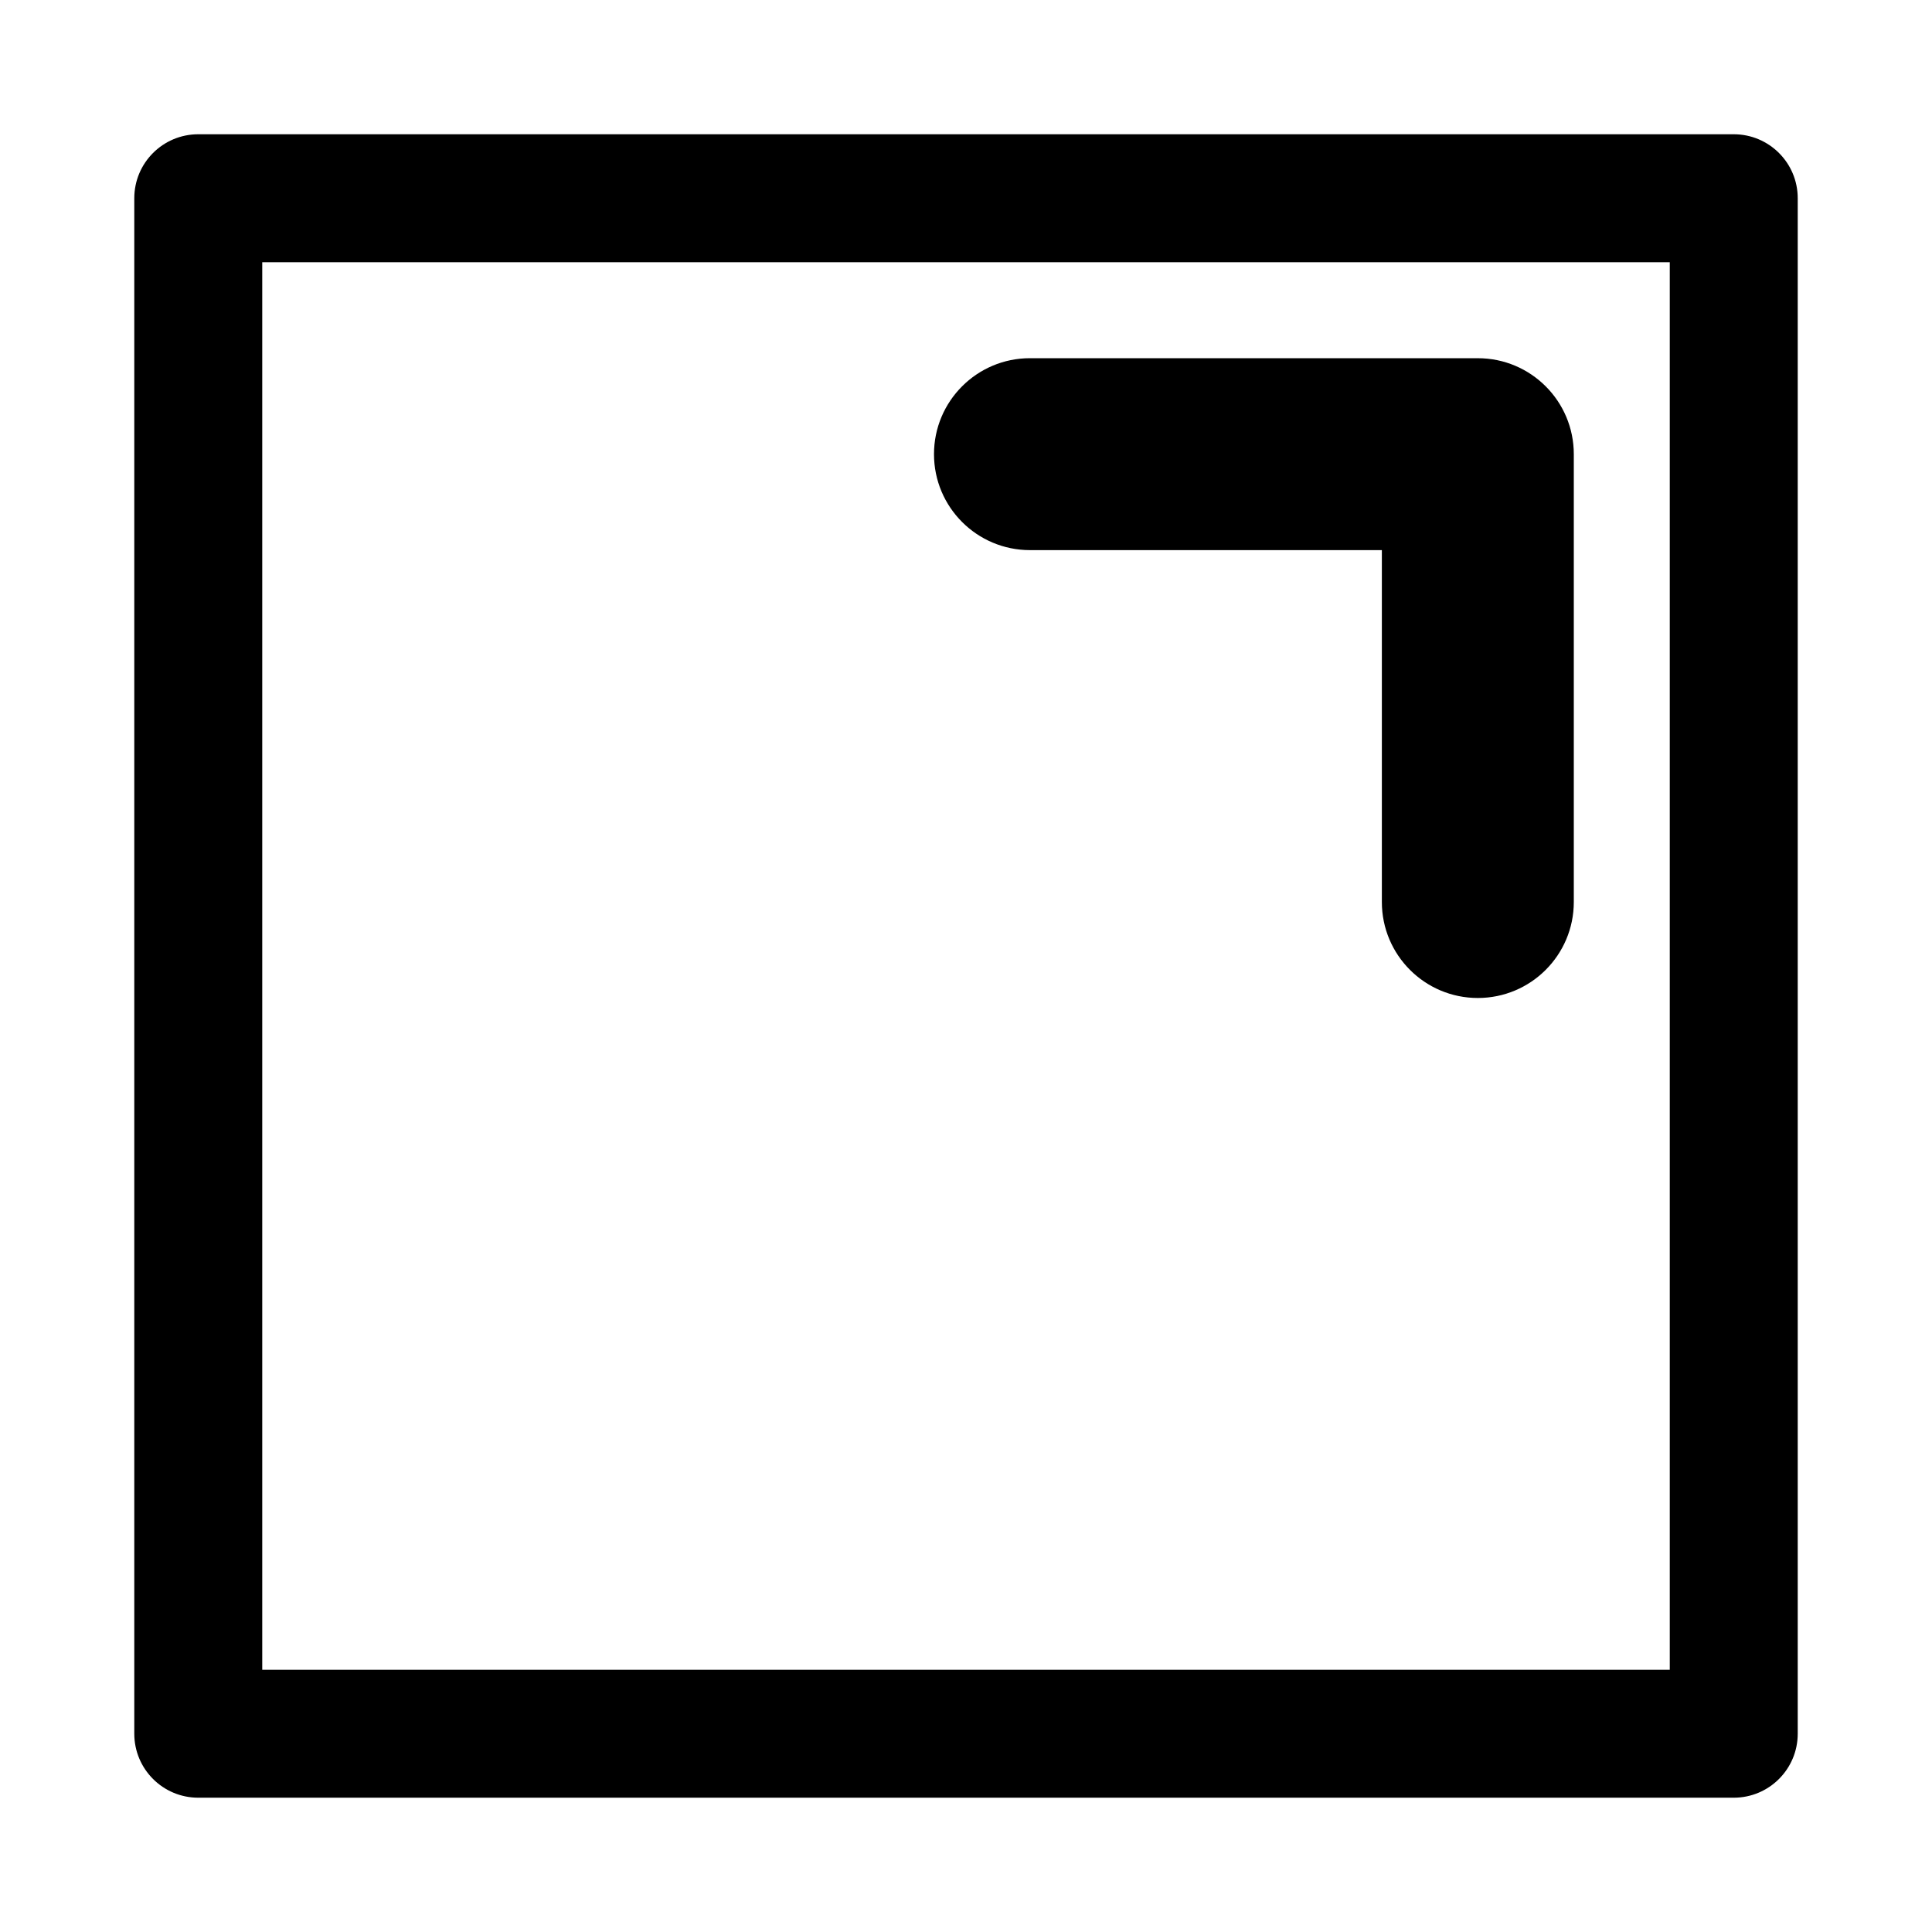
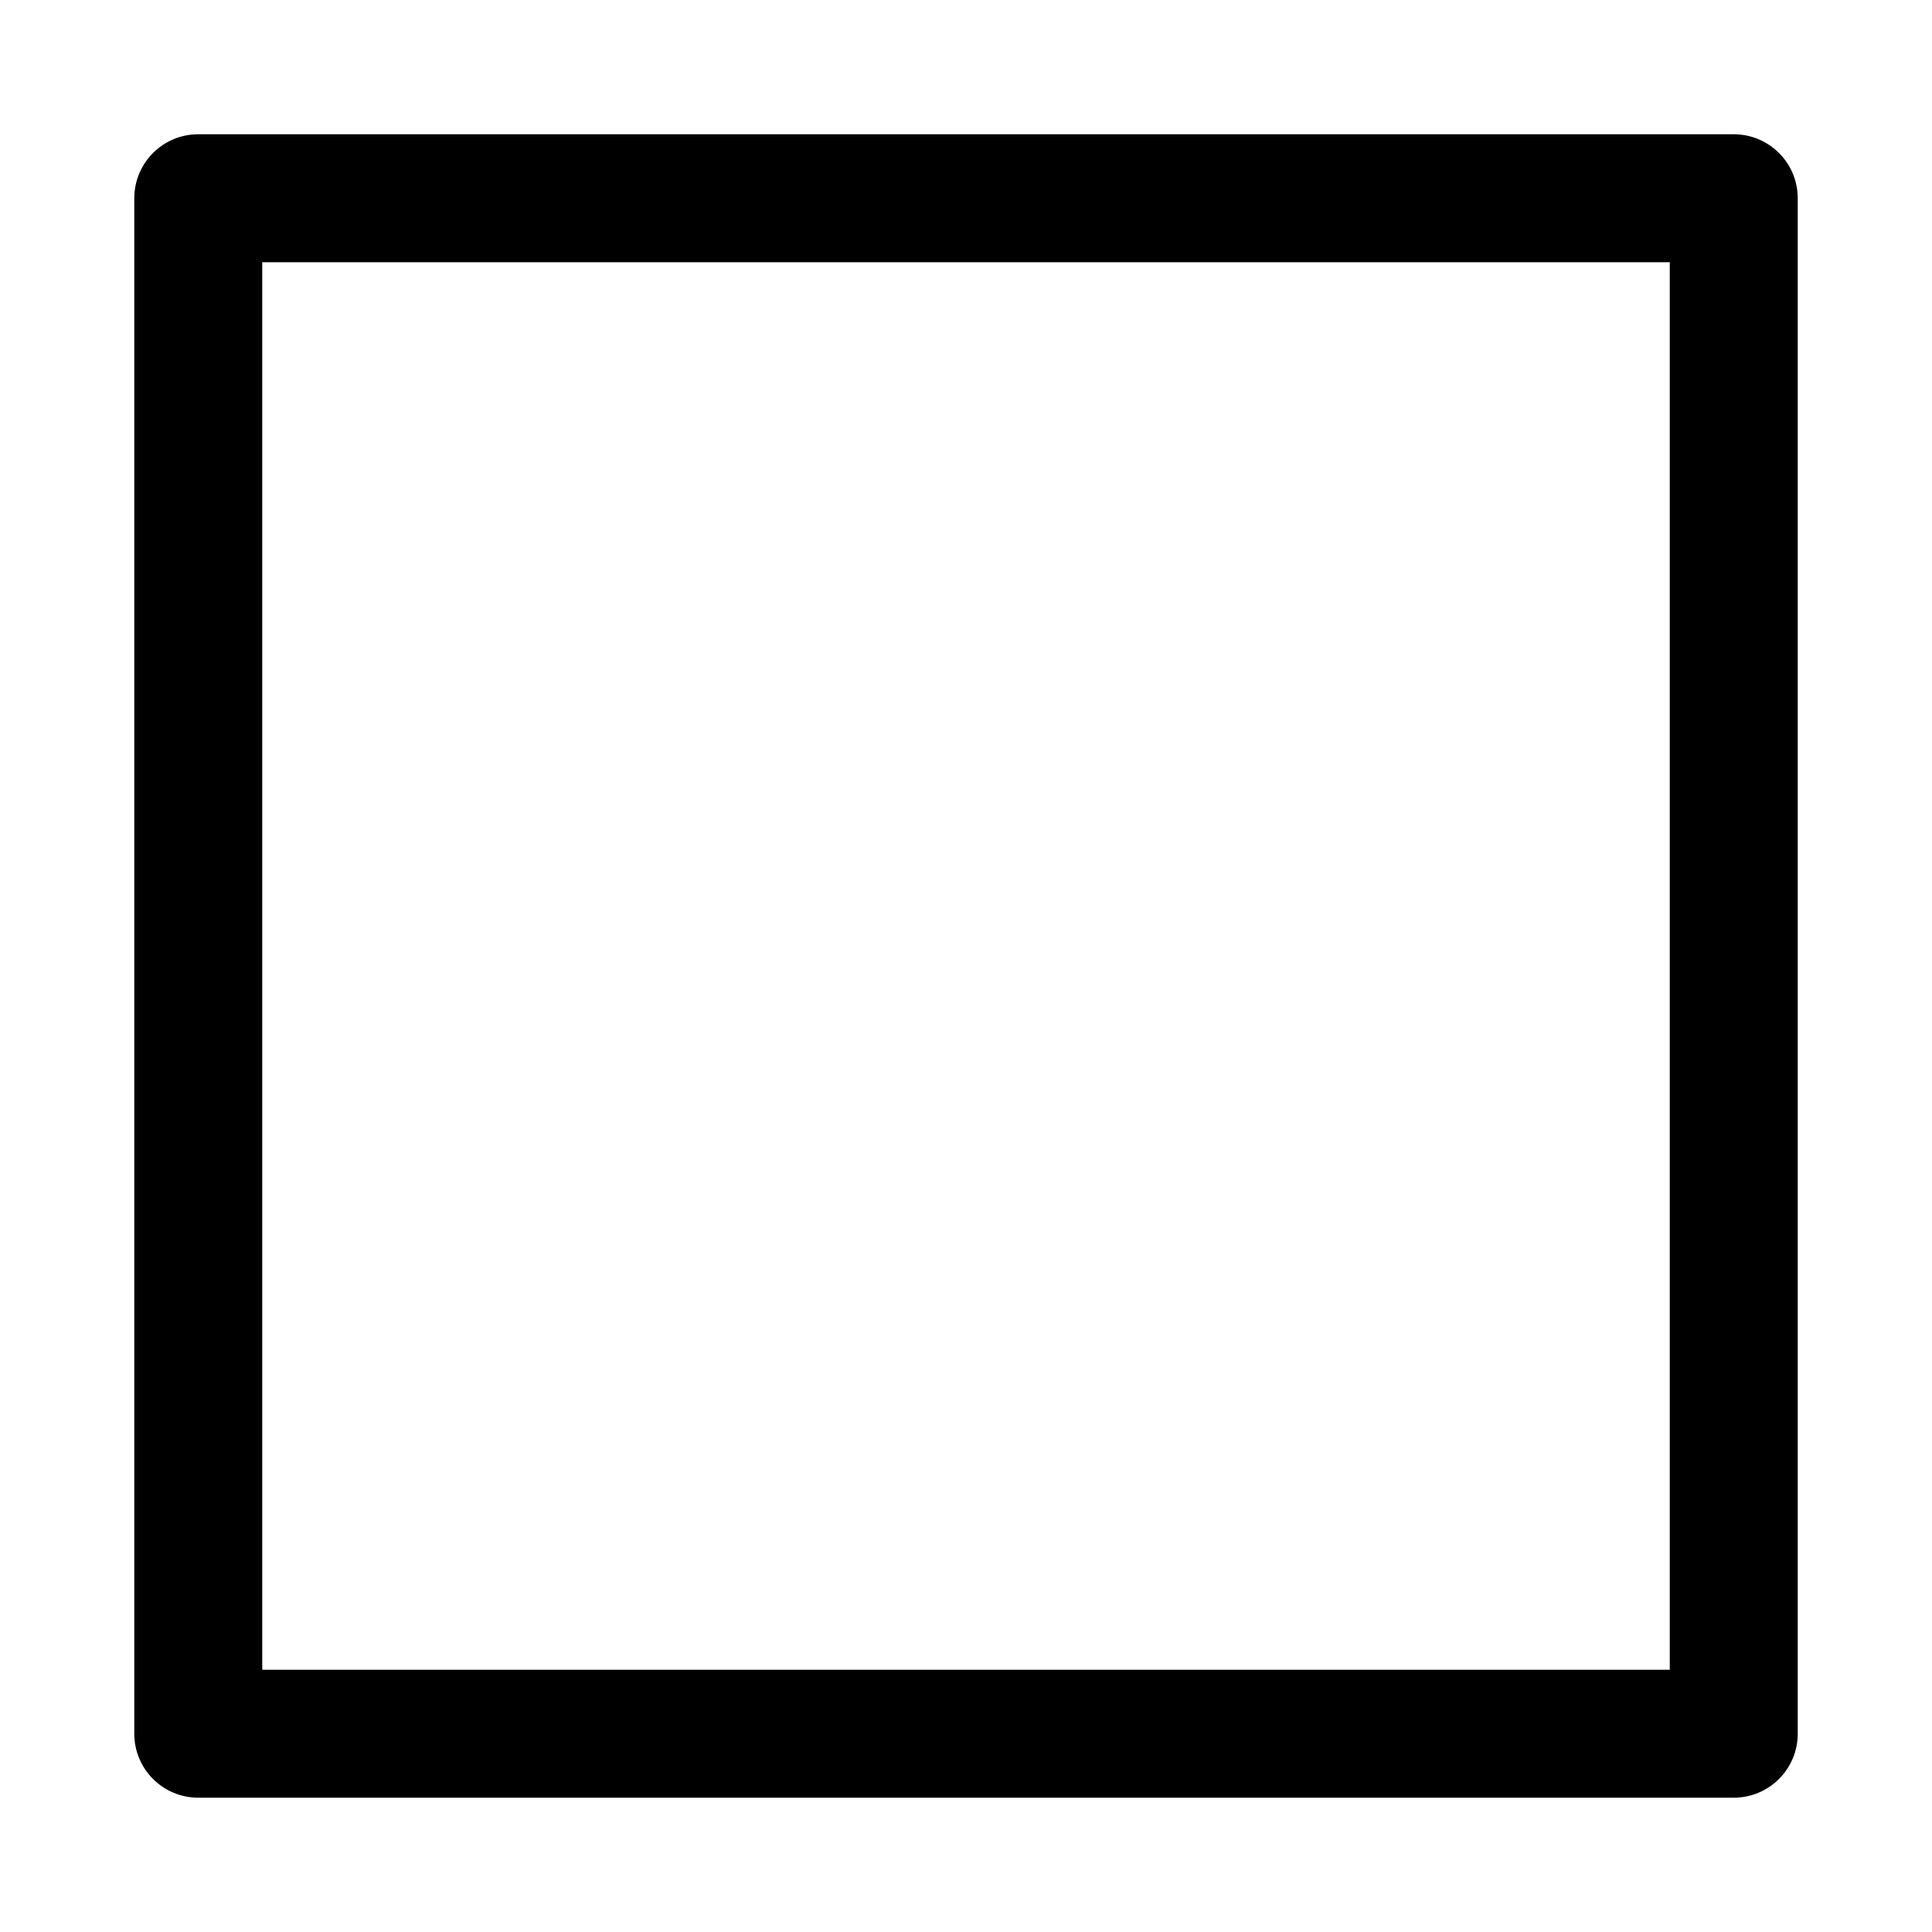
<svg xmlns="http://www.w3.org/2000/svg" fill="#000000" width="800px" height="800px" version="1.1" viewBox="144 144 512 512">
  <g fill-rule="evenodd">
    <path d="m603.46 179.58c9.367 0 16.957 7.59 16.957 16.953v406.92c0 9.367-7.59 16.957-16.957 16.957h-406.92c-9.363 0-16.953-7.59-16.953-16.957v-406.92c0-9.363 7.59-16.953 16.953-16.953zm-16.953 33.91h-373.01v373.01h373.01z" />
-     <path d="m535.64 238.93c14.047 0 25.434 11.387 25.434 25.434v118.68c0 14.047-11.387 25.434-25.434 25.434s-25.434-11.387-25.434-25.434v-93.254h-93.254c-14.047 0-25.434-11.387-25.434-25.43 0-14.047 11.387-25.434 25.434-25.434z" />
  </g>
</svg>